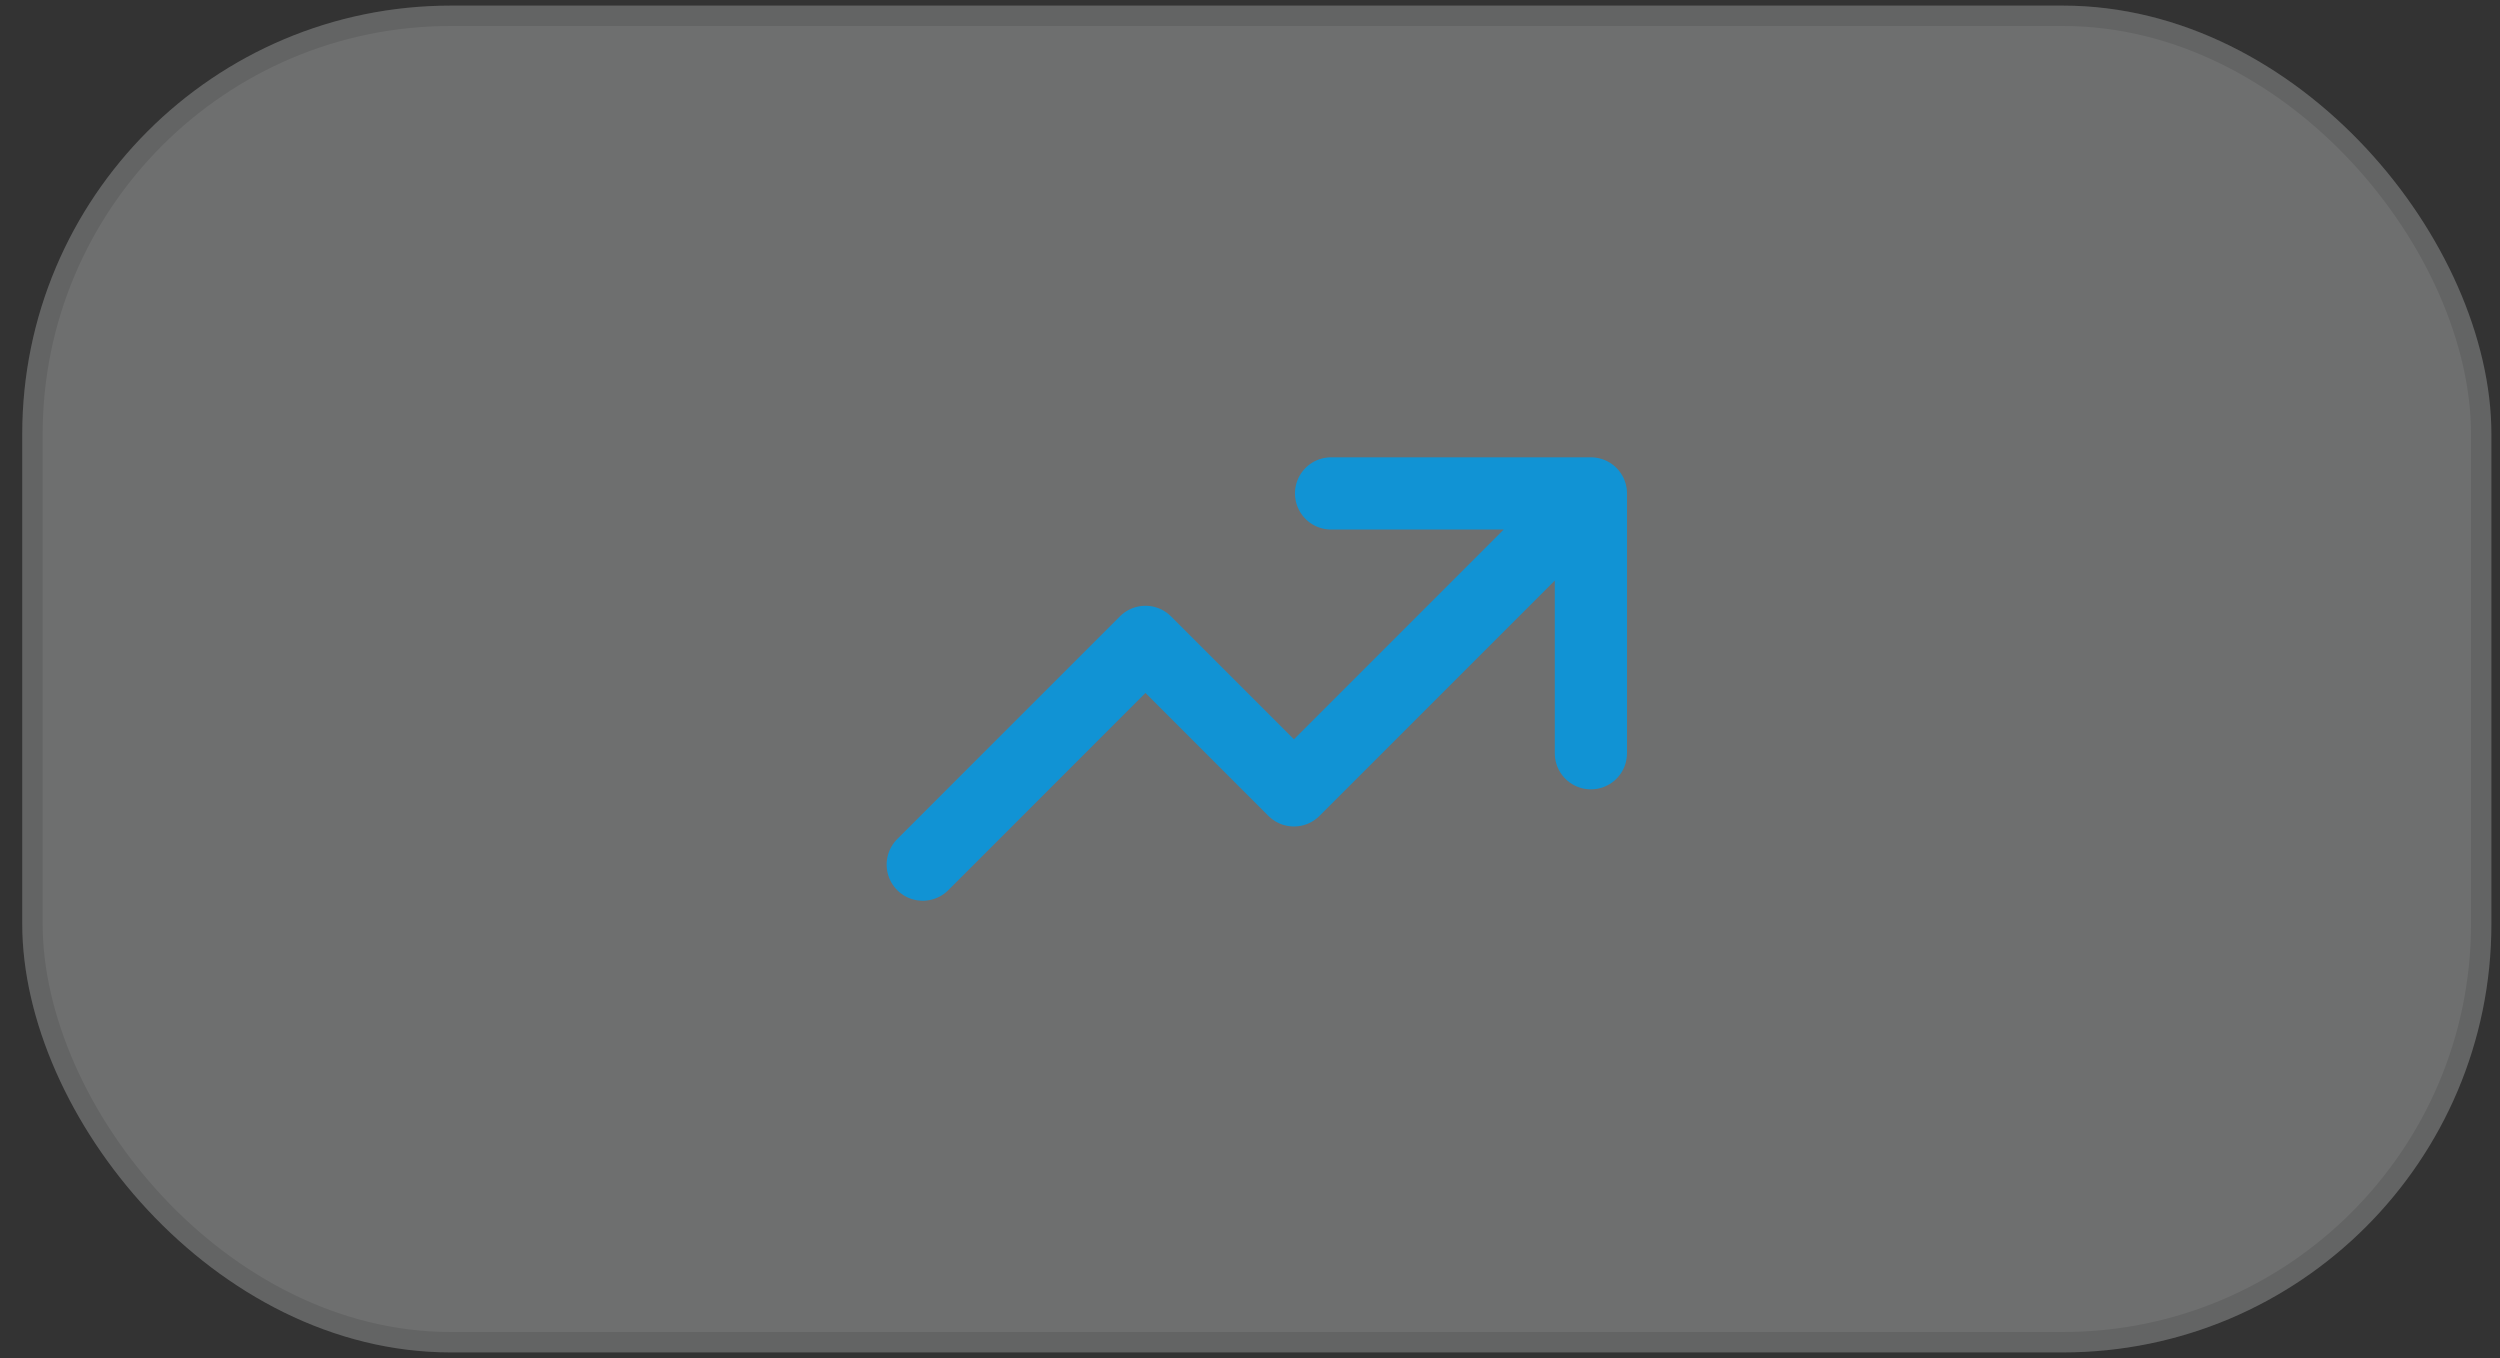
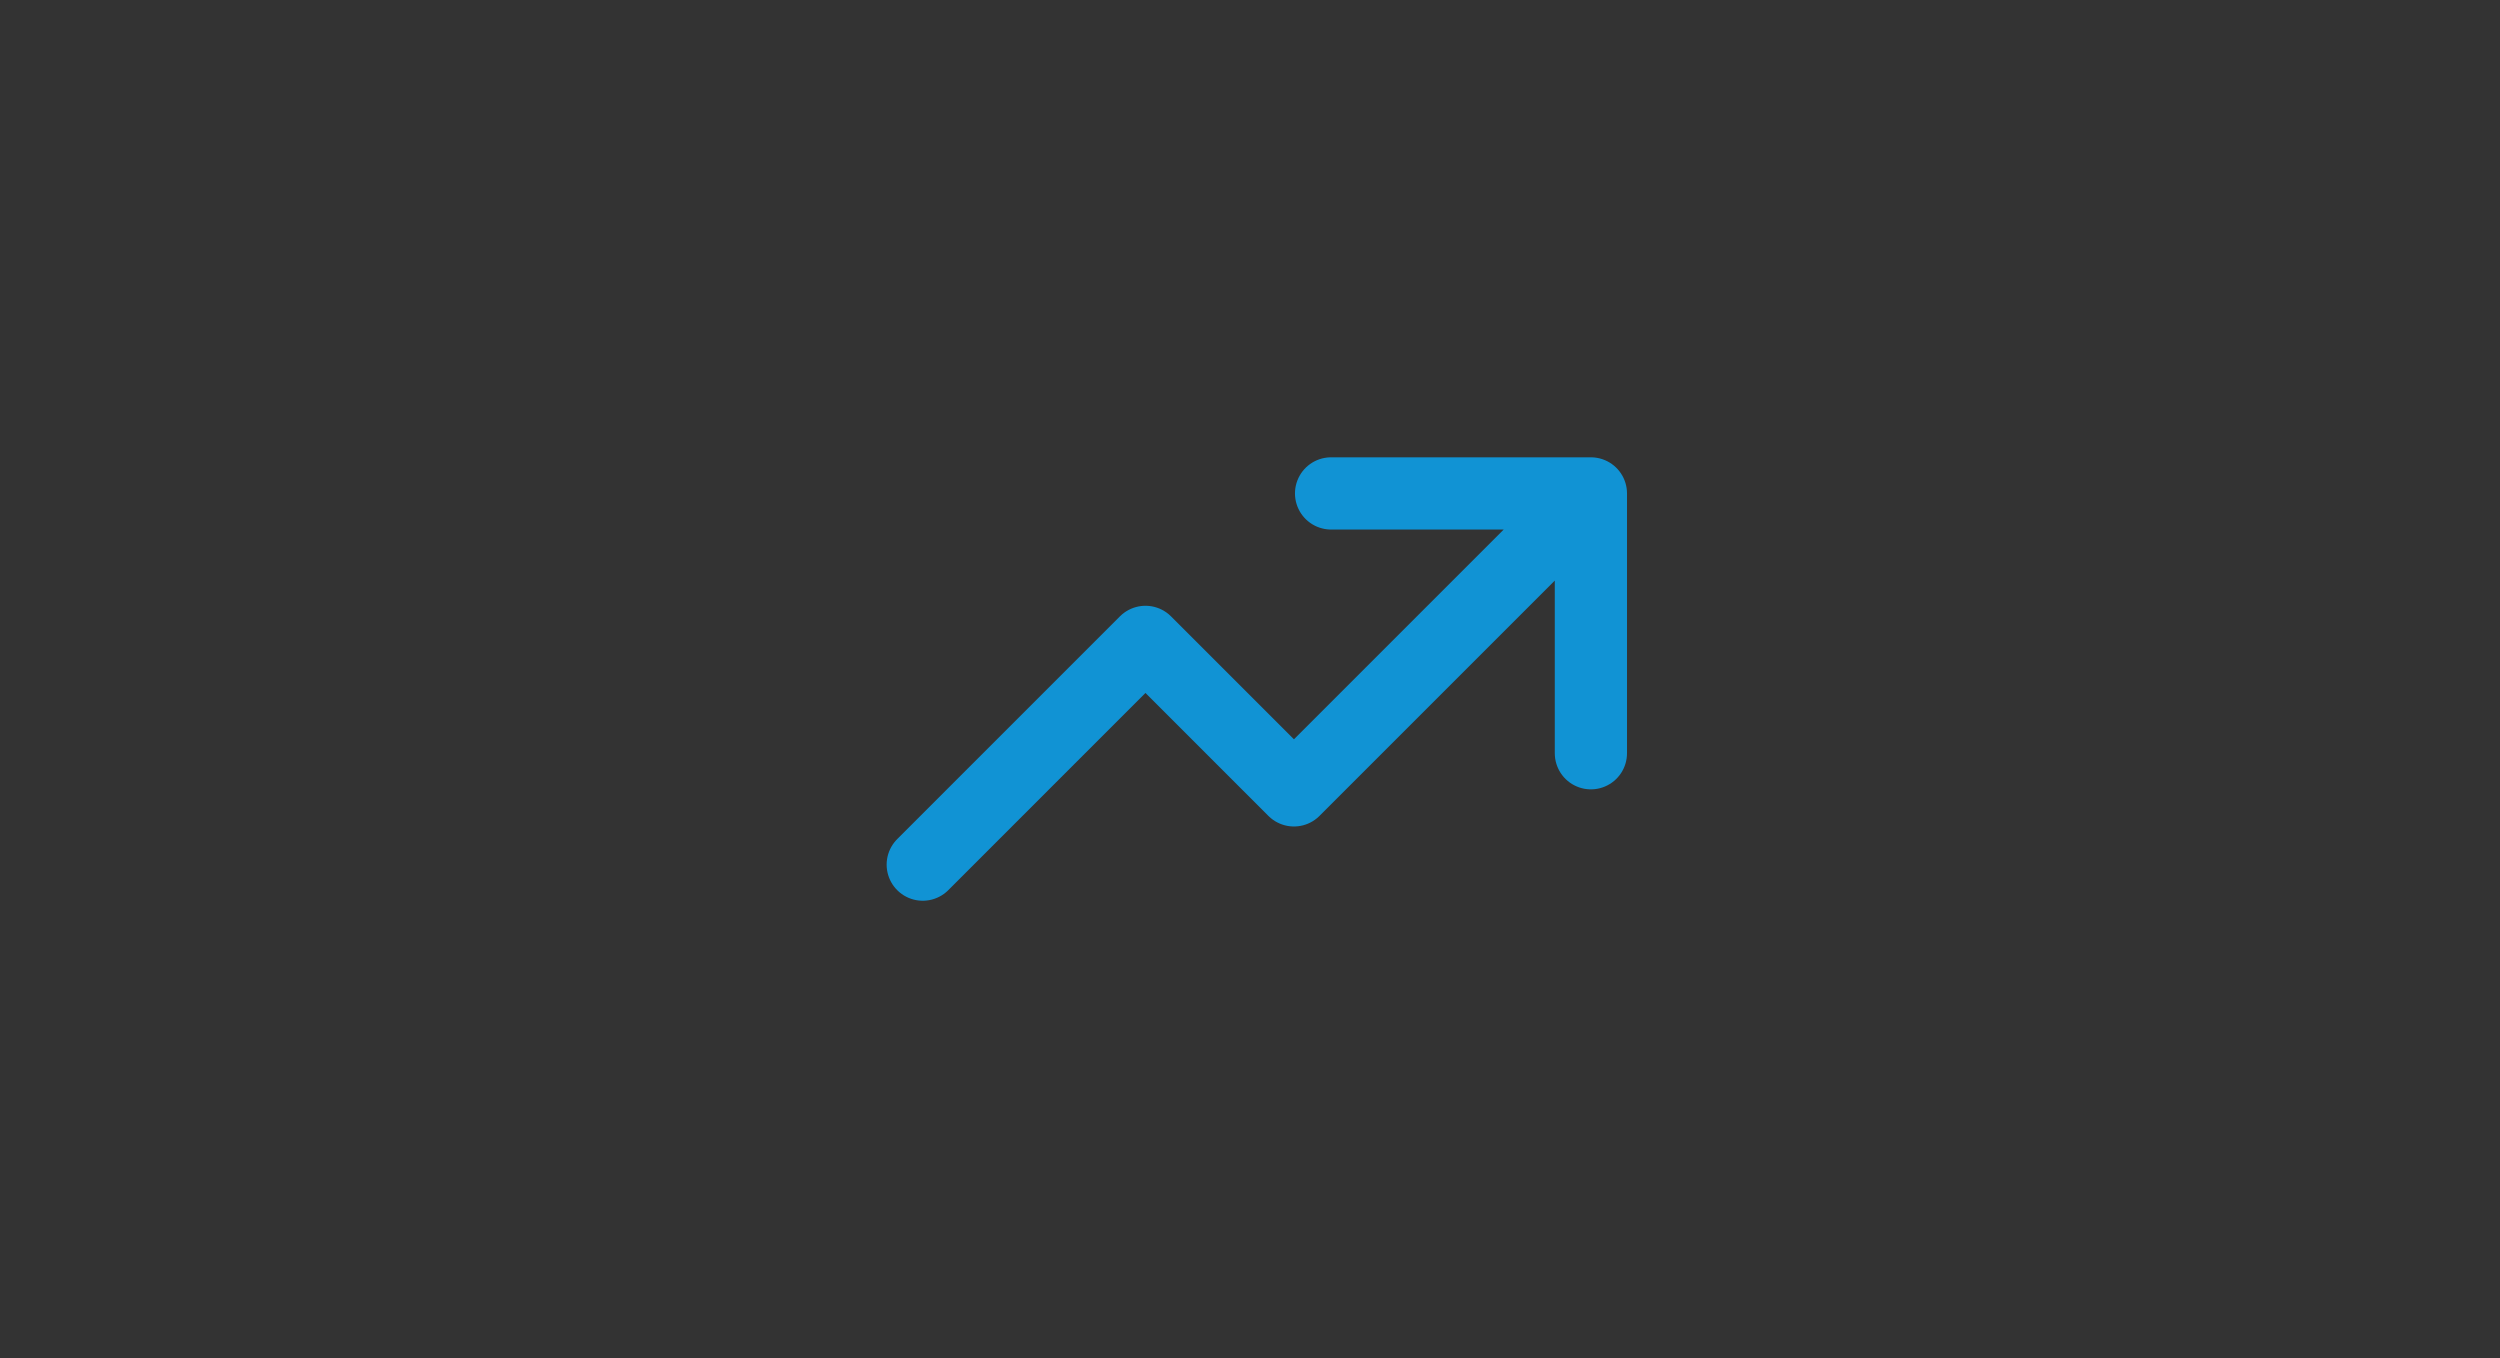
<svg xmlns="http://www.w3.org/2000/svg" width="81" height="44" viewBox="0 0 81 44" fill="none">
  <rect x="0" y="0" width="81" height="44" fill="#333333" stroke="none" />
-   <rect x="0.721" y="0.182" width="80" height="43.636" rx="13.884" fill="#F9FAFB" fill-opacity="0.3" />
-   <rect x="1.052" y="0.512" width="79.339" height="42.975" rx="13.554" stroke="black" stroke-opacity="0.1" stroke-width="0.661" />
  <path d="M29.897 28.014L37.113 20.797L41.924 25.608L51.545 15.987M51.545 15.987H43.127M51.545 15.987V24.405" stroke="#1193D4" stroke-width="2.34" stroke-linecap="round" stroke-linejoin="round" />
</svg>